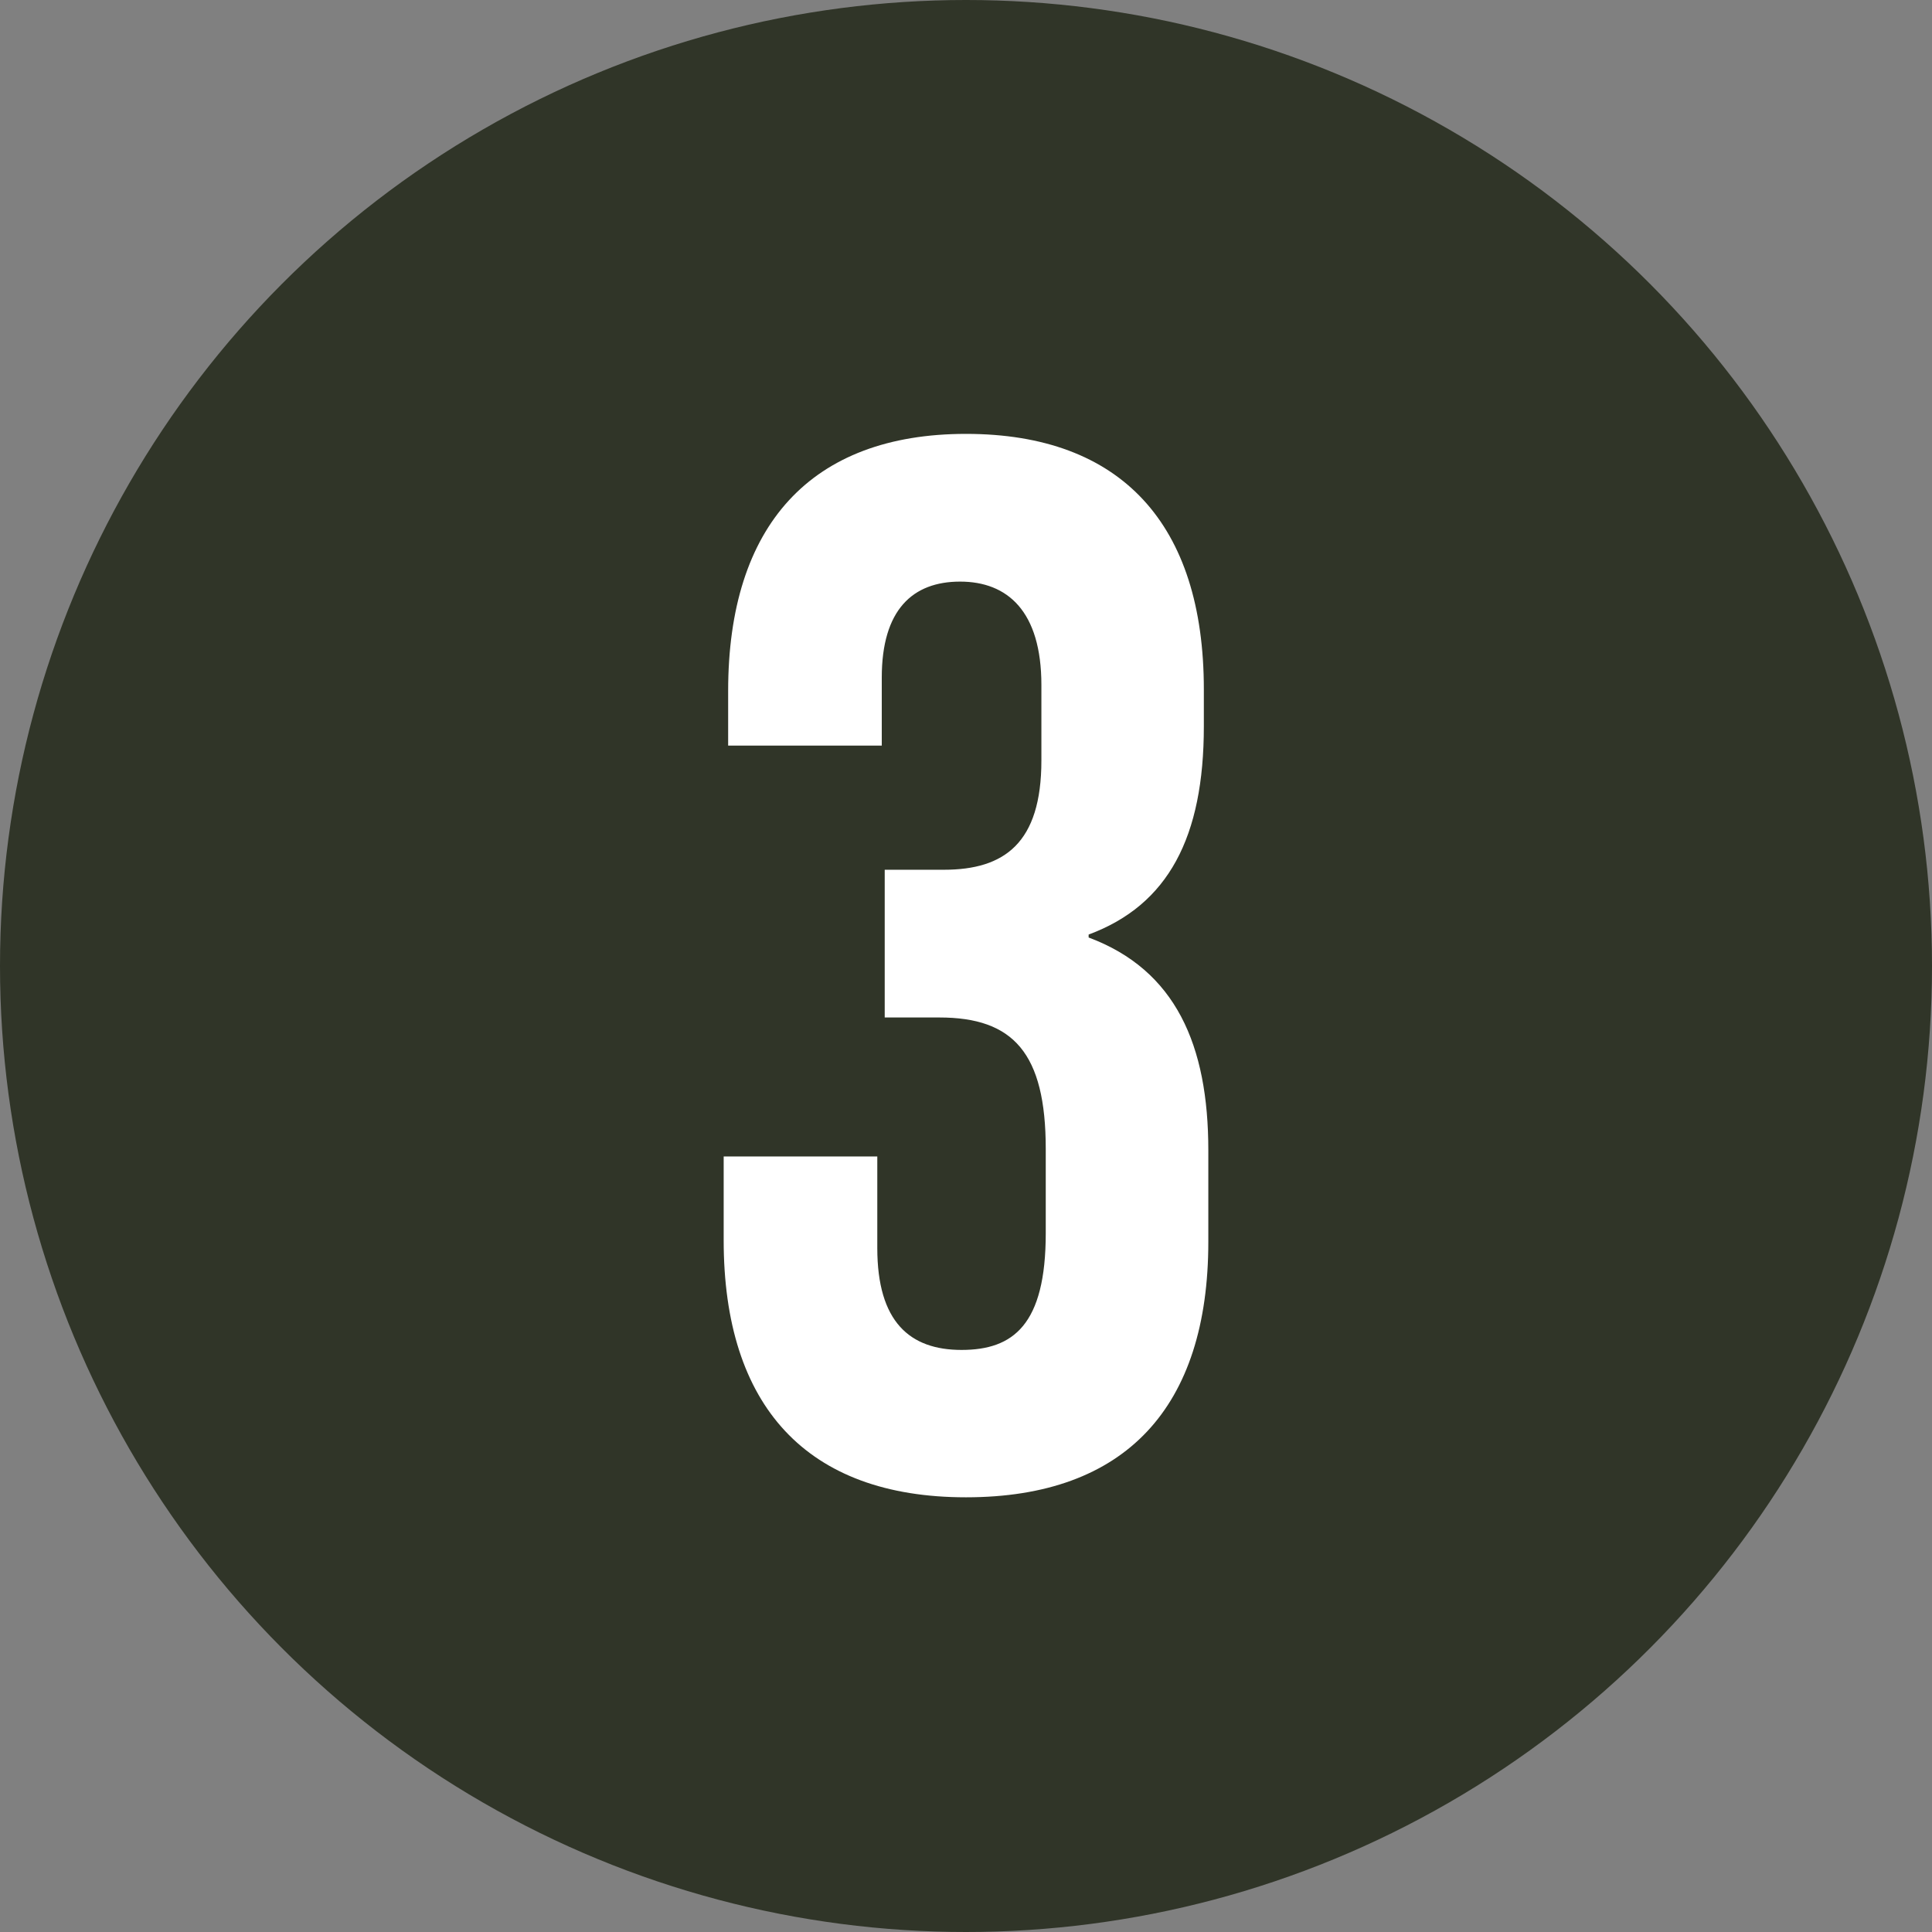
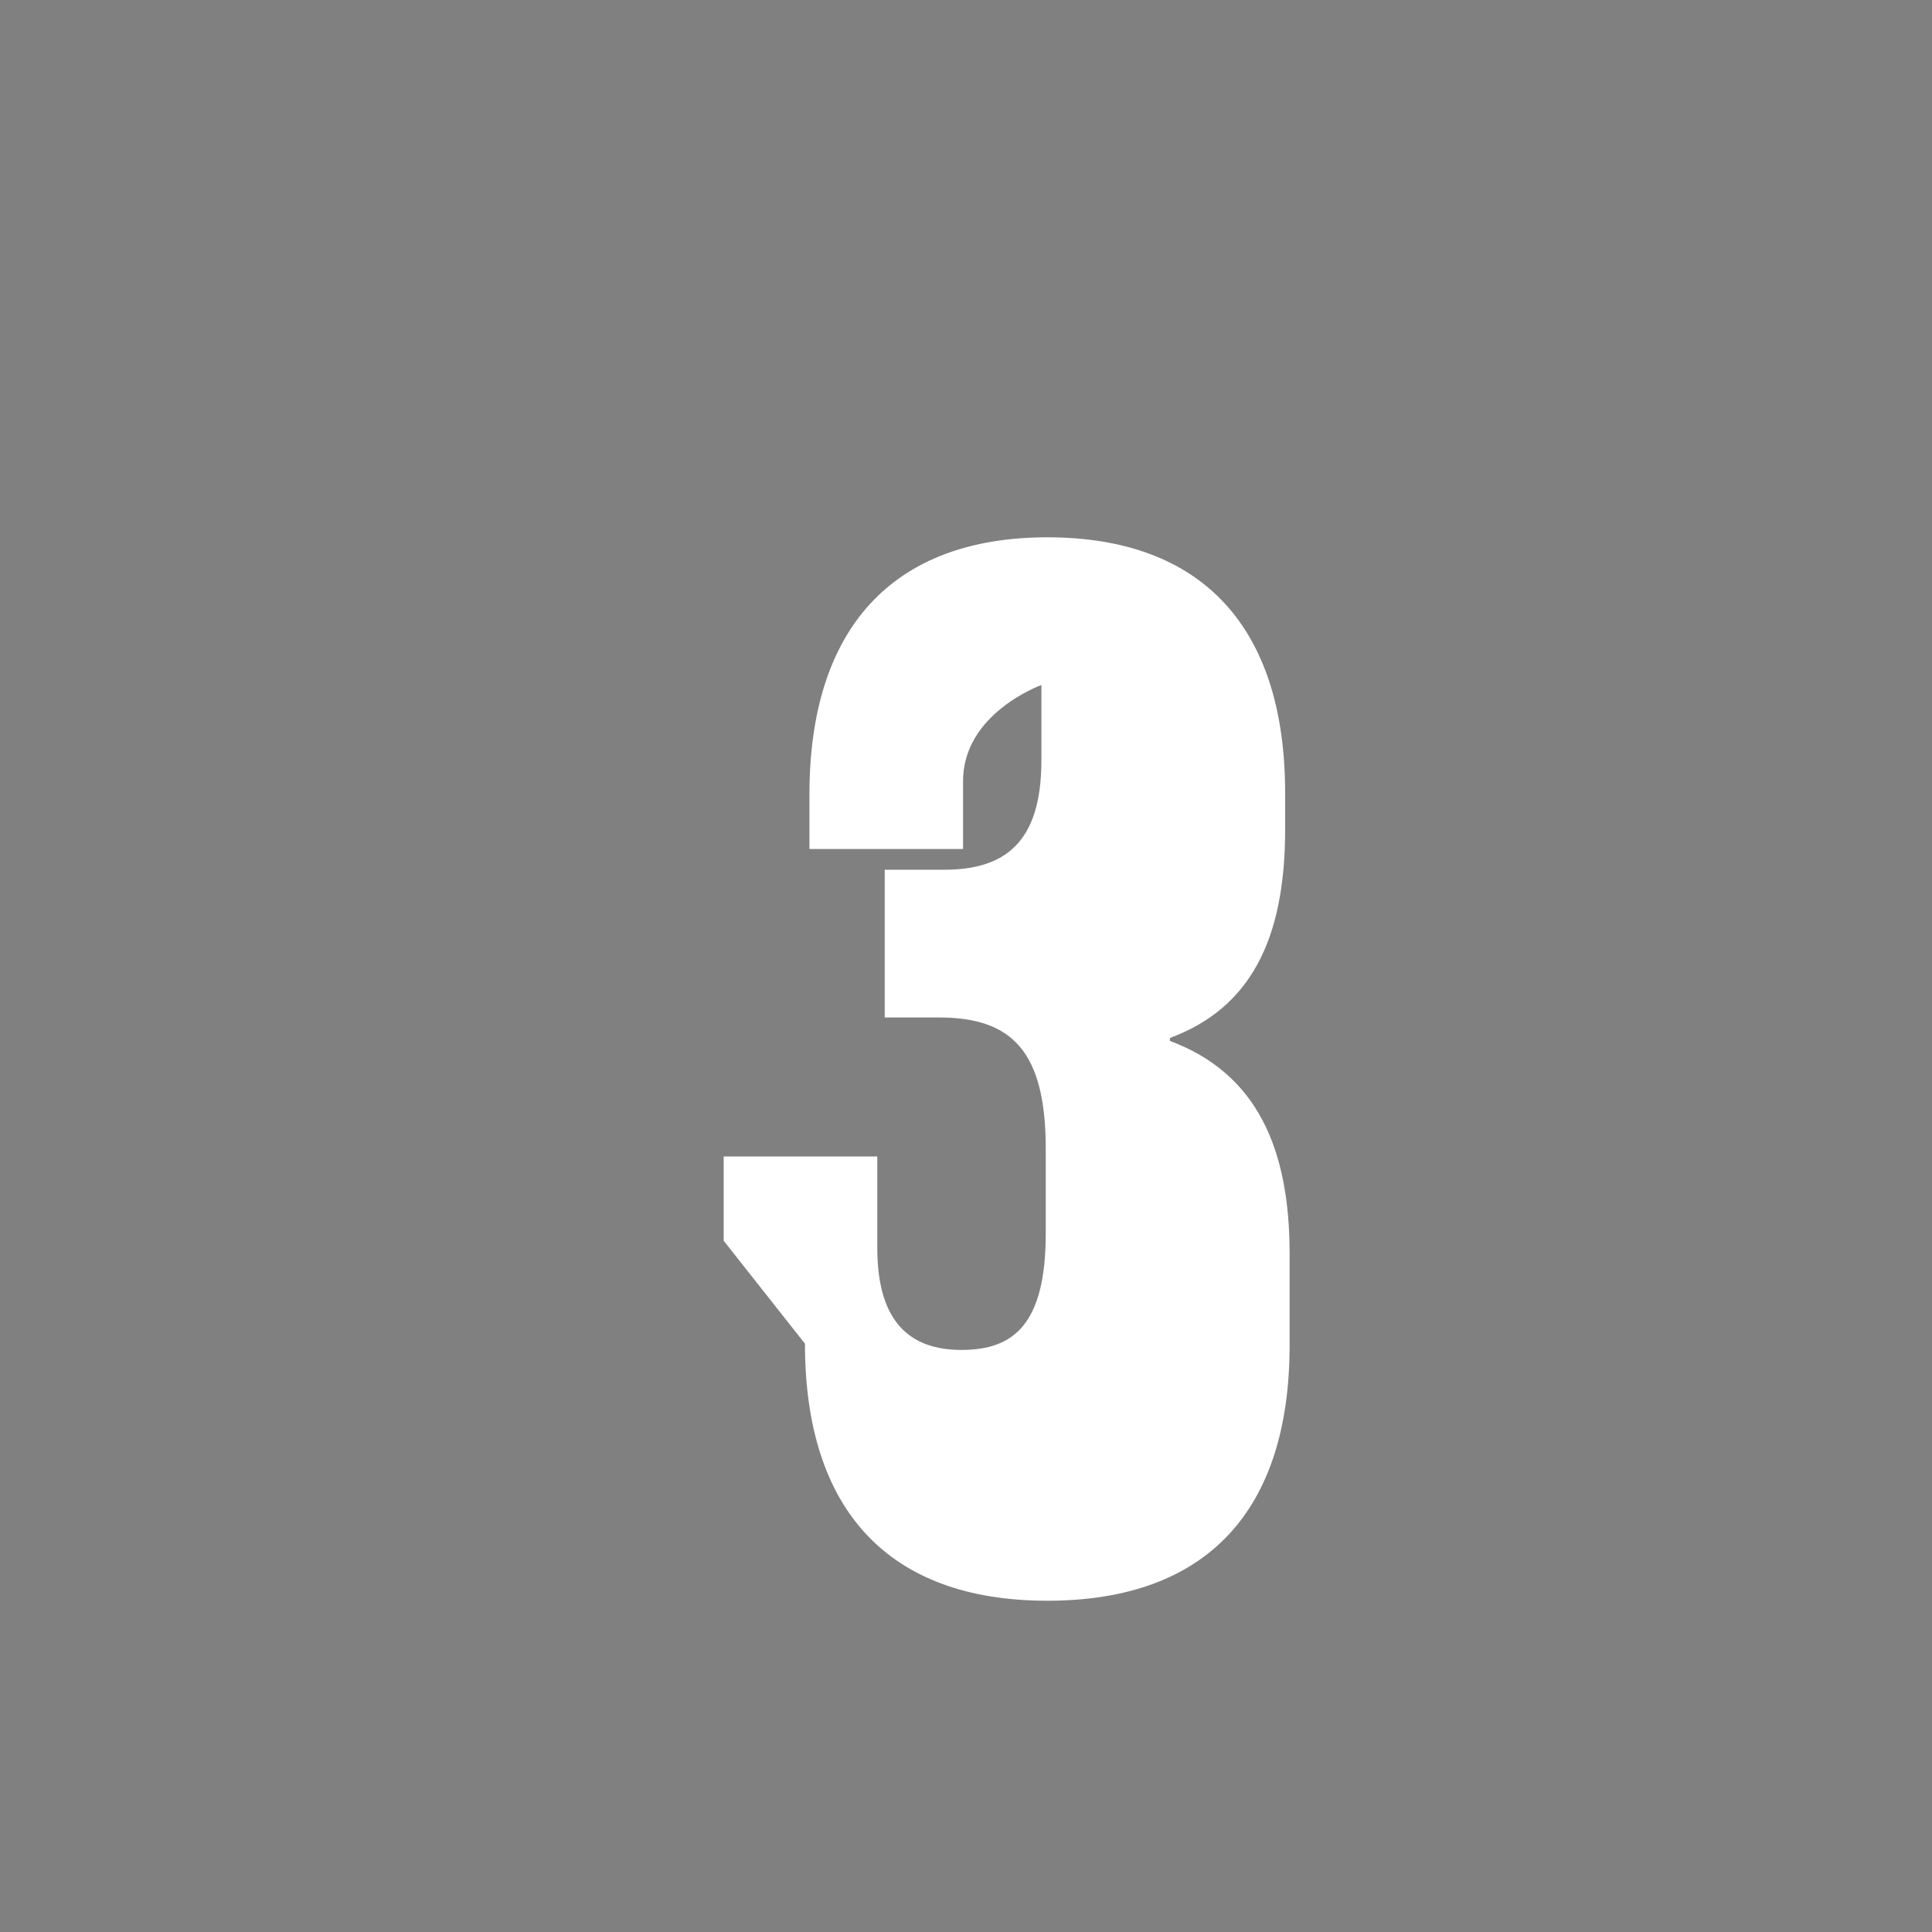
<svg xmlns="http://www.w3.org/2000/svg" id="Layer_2" viewBox="0 0 164 164">
  <rect x="0" y="0" width="164" height="164" fill="#808080" stroke="none" />
  <g id="Layer_1-2" data-name="Layer_1">
    <g>
-       <circle cx="82" cy="82" r="82" style="fill: #303528;" />
-       <path d="M61.43,105.32v-7.15h13.04v7.77c0,6.27,2.76,8.65,7.15,8.65s7.15-2.13,7.15-9.91v-7.15c0-8.15-2.76-11.16-9.03-11.16h-4.64v-12.54h5.02c5.14,0,8.28-2.26,8.28-9.28v-6.4c0-6.27-2.88-8.78-6.9-8.78s-6.65,2.38-6.65,8.15v5.77h-13.04v-4.64c0-14.04,7.02-21.82,20.19-21.82s20.19,7.65,20.19,21.69v3.13c0,9.4-3.01,15.17-9.78,17.68v.25c7.4,2.76,10.16,9.15,10.16,18.06v7.77c0,14.04-7.02,21.69-20.57,21.69s-20.57-7.77-20.57-21.82Z" style="fill: #fff;" />
+       <path d="M61.43,105.32v-7.15h13.04v7.77c0,6.27,2.76,8.65,7.15,8.65s7.15-2.13,7.15-9.91v-7.15c0-8.15-2.76-11.16-9.03-11.16h-4.64v-12.54h5.02c5.14,0,8.28-2.26,8.28-9.28v-6.4s-6.65,2.38-6.65,8.15v5.77h-13.04v-4.64c0-14.04,7.02-21.82,20.19-21.82s20.19,7.65,20.19,21.69v3.13c0,9.4-3.01,15.17-9.78,17.68v.25c7.4,2.76,10.16,9.15,10.16,18.06v7.77c0,14.04-7.02,21.69-20.57,21.69s-20.57-7.77-20.57-21.82Z" style="fill: #fff;" />
    </g>
  </g>
</svg>